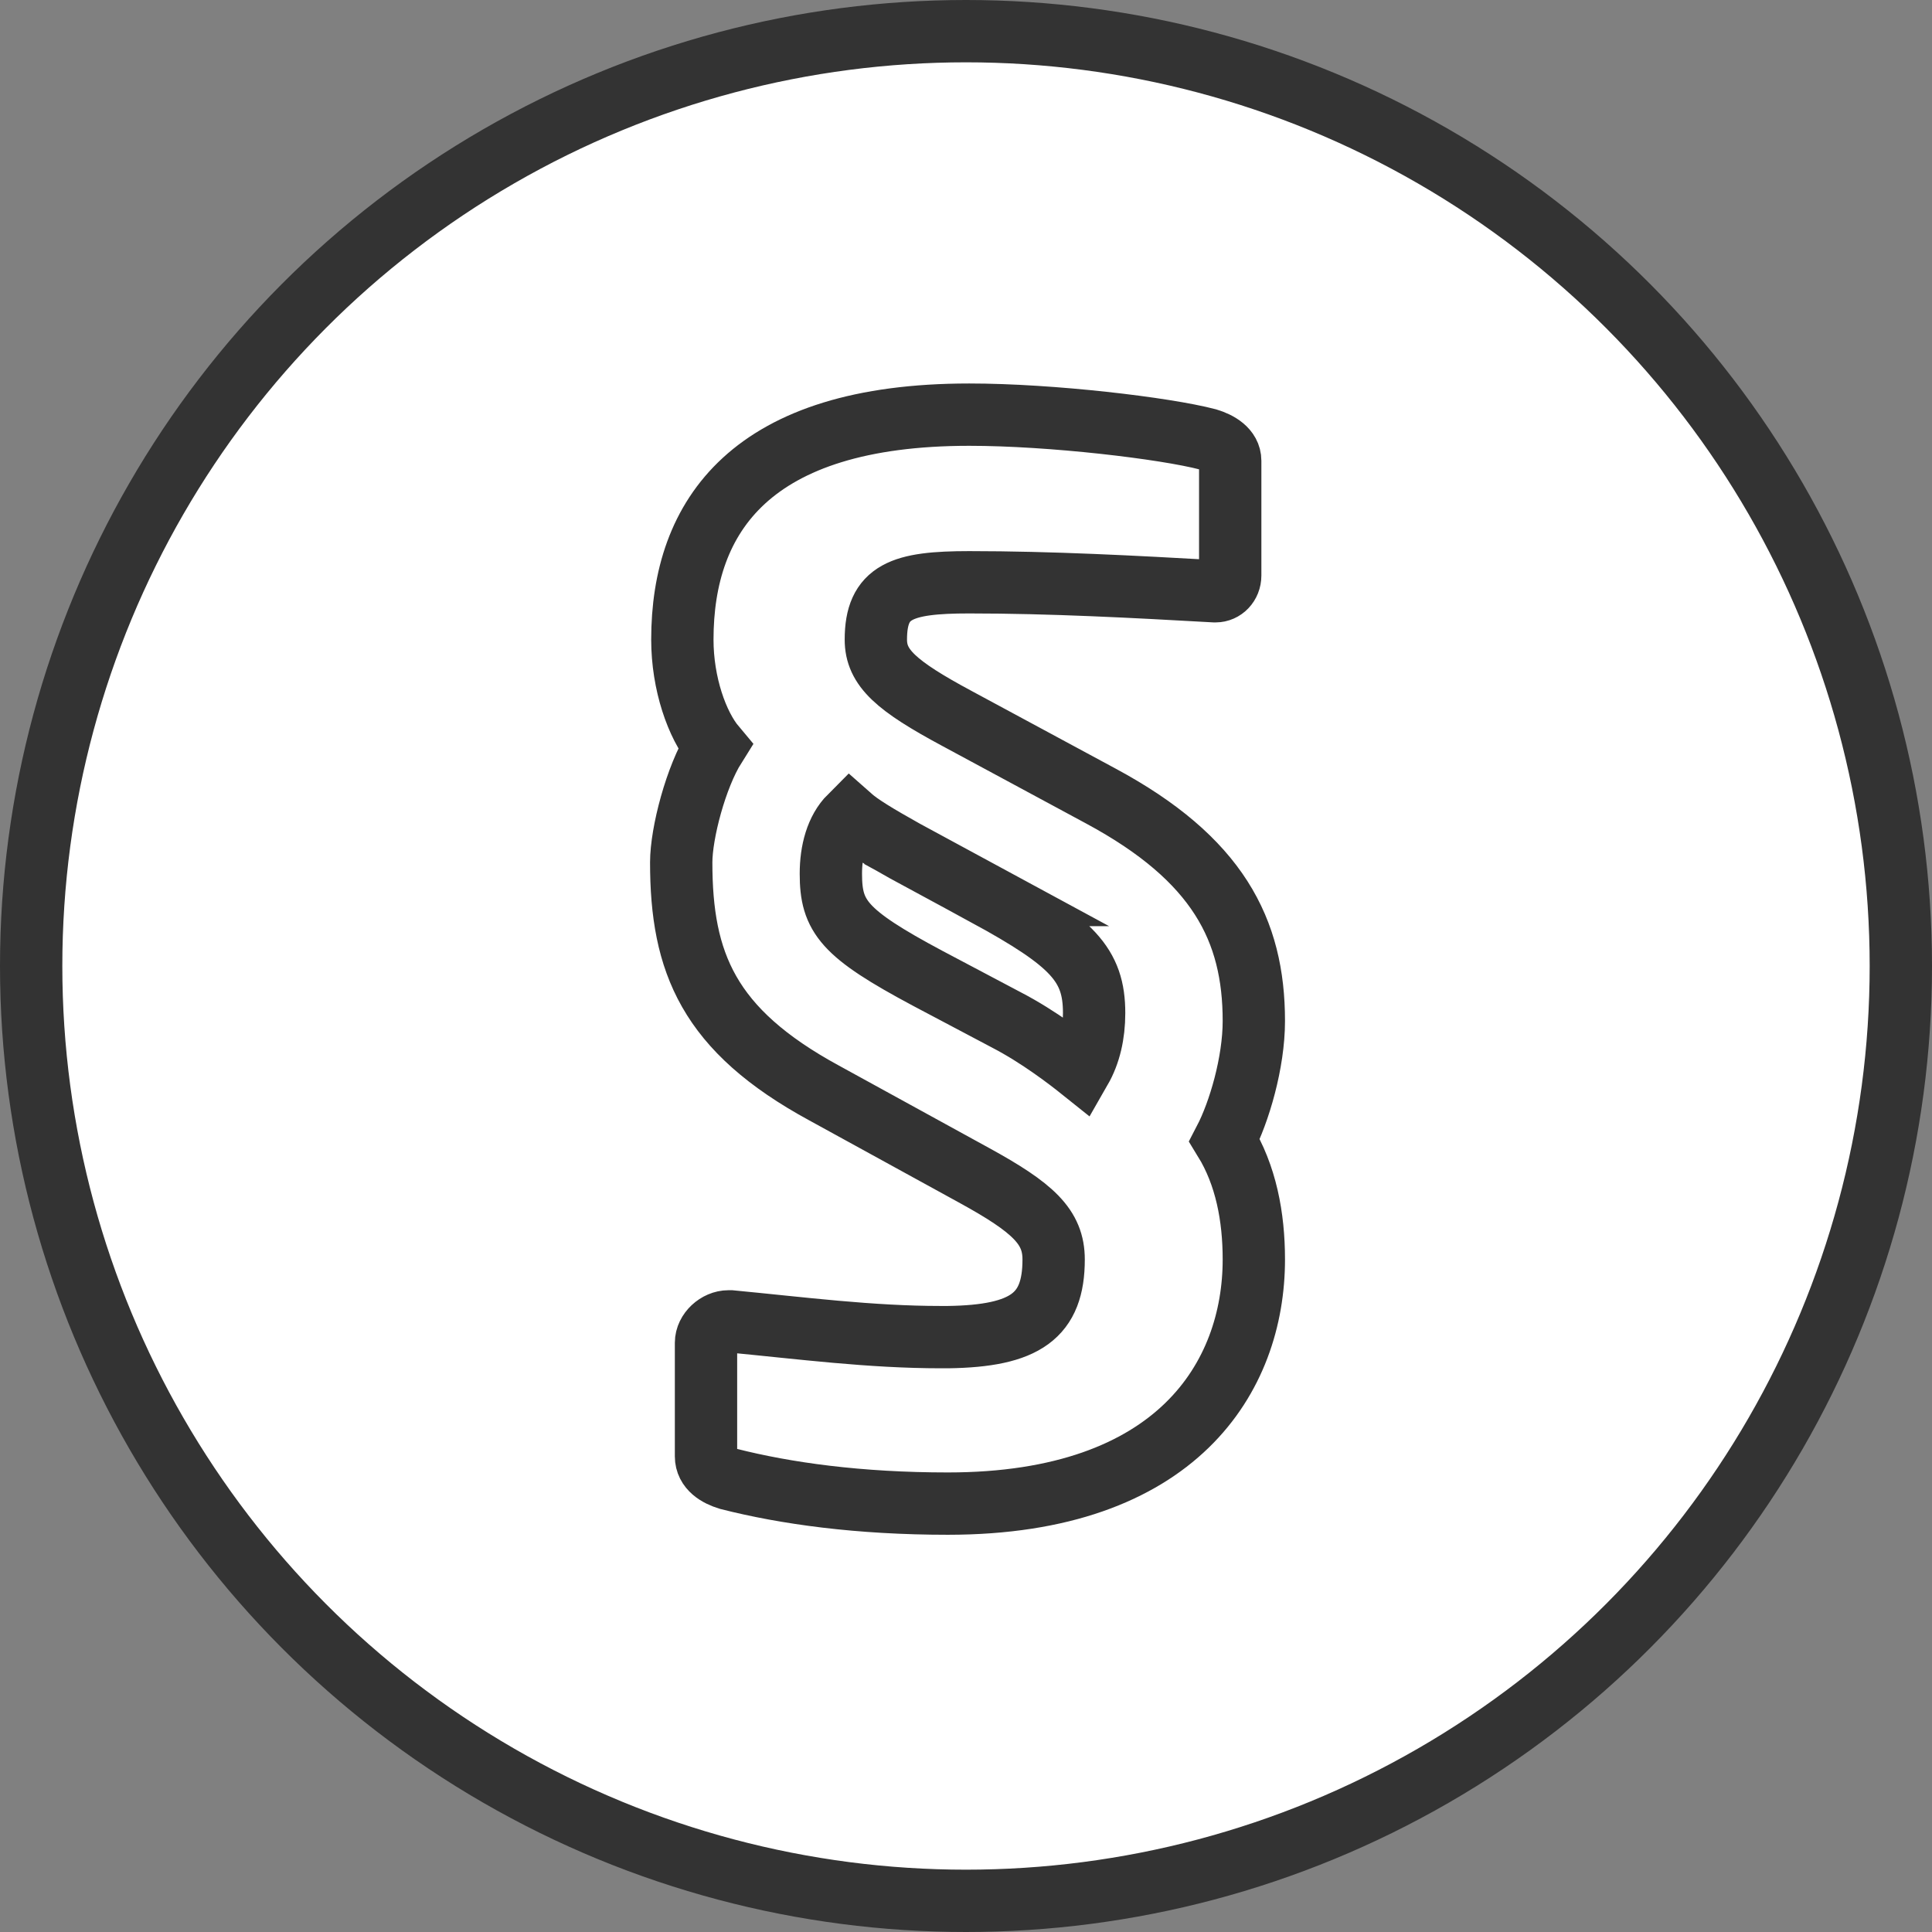
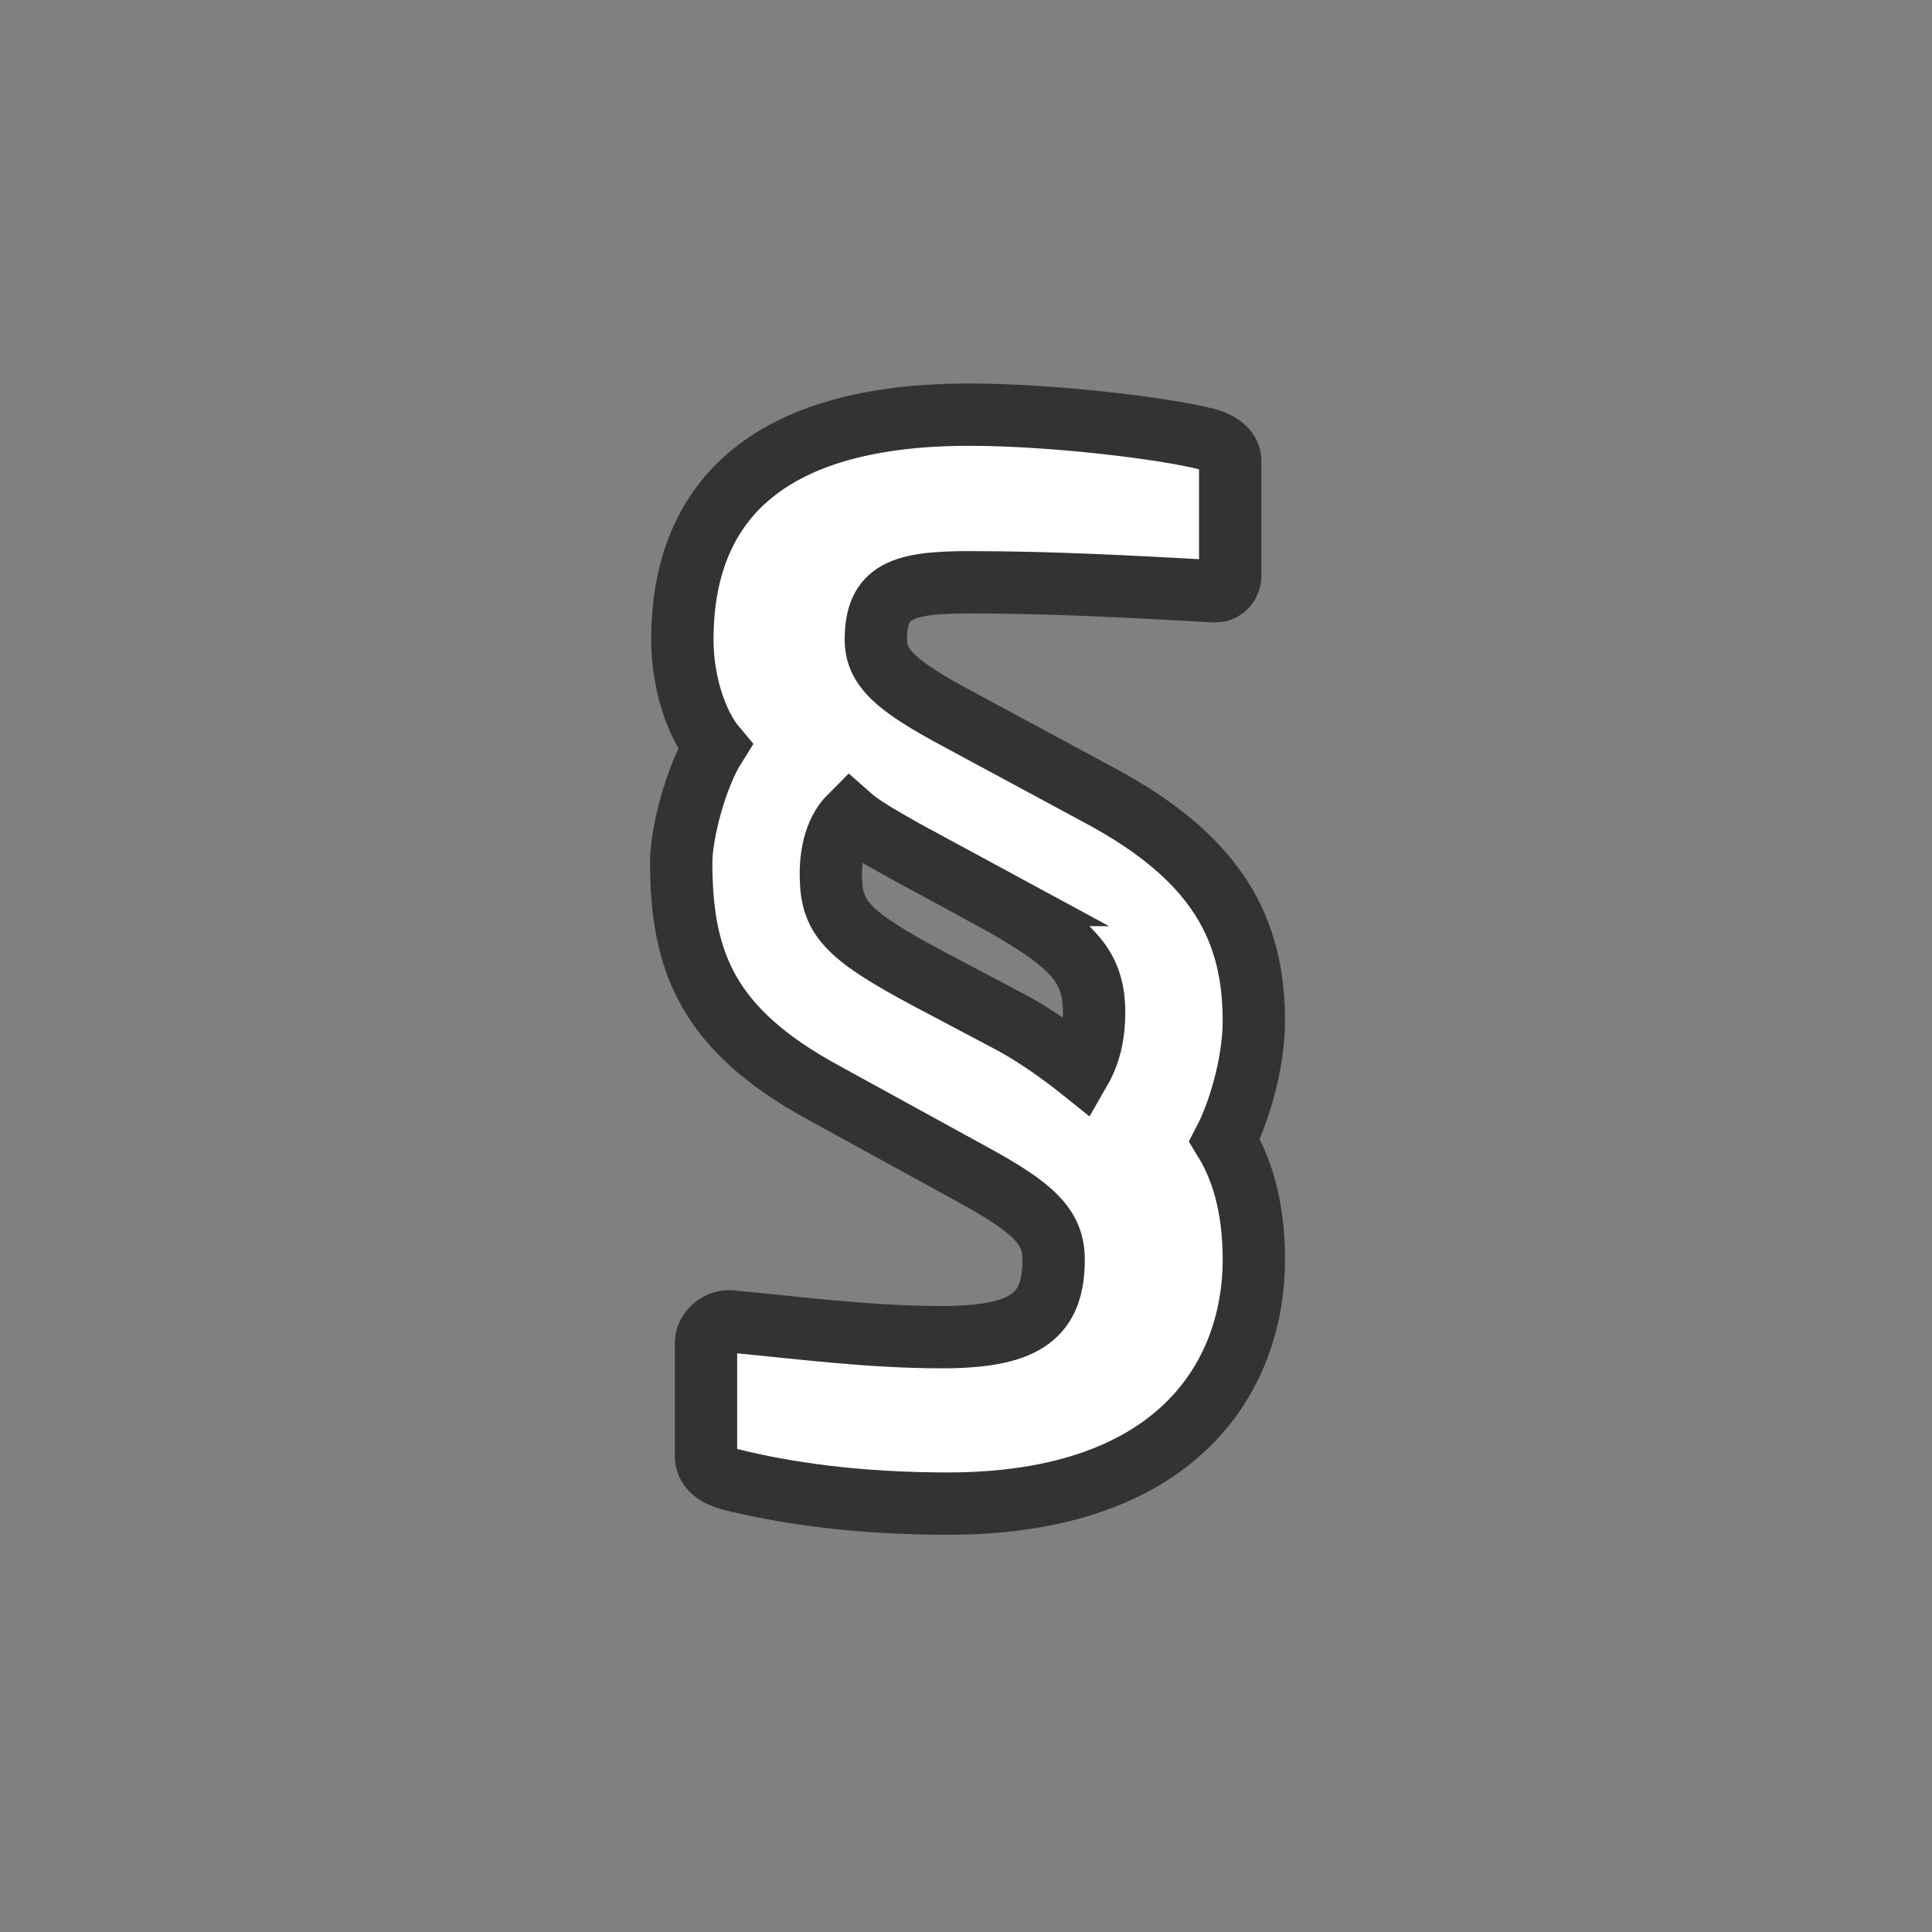
<svg xmlns="http://www.w3.org/2000/svg" id="a" viewBox="0 0 124 124">
  <rect x="0" y="0" width="124" height="124" fill="#808080" stroke="none" />
  <defs>
    <style>.b{fill:#fff;stroke:#333;stroke-miterlimit:10;stroke-width:4px;}</style>
  </defs>
-   <circle class="b" cx="62" cy="62" r="60" />
  <path class="b" d="m60.837,96.505c-5.706,0-10.397-.65-14.081-1.587-.723-.218-1.443-.65-1.443-1.443v-7.293c0-.723.72-1.373,1.443-1.373h.144c4.551.435,8.954,1.011,13.502,1.011h.435c4.983-.071,6.788-1.37,6.788-4.983,0-2.093-1.299-3.319-5.127-5.415l-9.604-5.271c-7.437-4.042-9.172-8.375-9.172-14.801,0-1.878.941-5.488,2.166-7.437-1.155-1.373-2.093-4.045-2.093-6.861,0-7.94,4.404-14.439,18.411-14.439,5.274,0,12.564.867,15.309,1.587.72.218,1.443.65,1.443,1.373v7.364c0,.579-.432,1.011-.938,1.011h-.073c-5.127-.288-10.468-.576-15.742-.576-4.33,0-5.991.576-5.991,3.68,0,1.808,1.299,2.963,5.197,5.056l9.242,4.983c7.511,4.042,9.821,8.592,9.821,14.439,0,2.672-.938,5.85-1.878,7.655,1.373,2.237,1.878,4.909,1.878,7.652,0,7.511-4.909,15.668-19.639,15.668Zm2.455-39.061l-5.2-2.816c-1.805-1.011-2.887-1.661-3.536-2.237-.867.867-1.229,2.237-1.229,3.683,0,2.743.797,3.824,6.211,6.714l5.053,2.672c2.093,1.082,4.045,2.599,4.765,3.175.579-1.008.867-2.237.867-3.61,0-3.104-1.373-4.548-6.932-7.581Z" />
</svg>